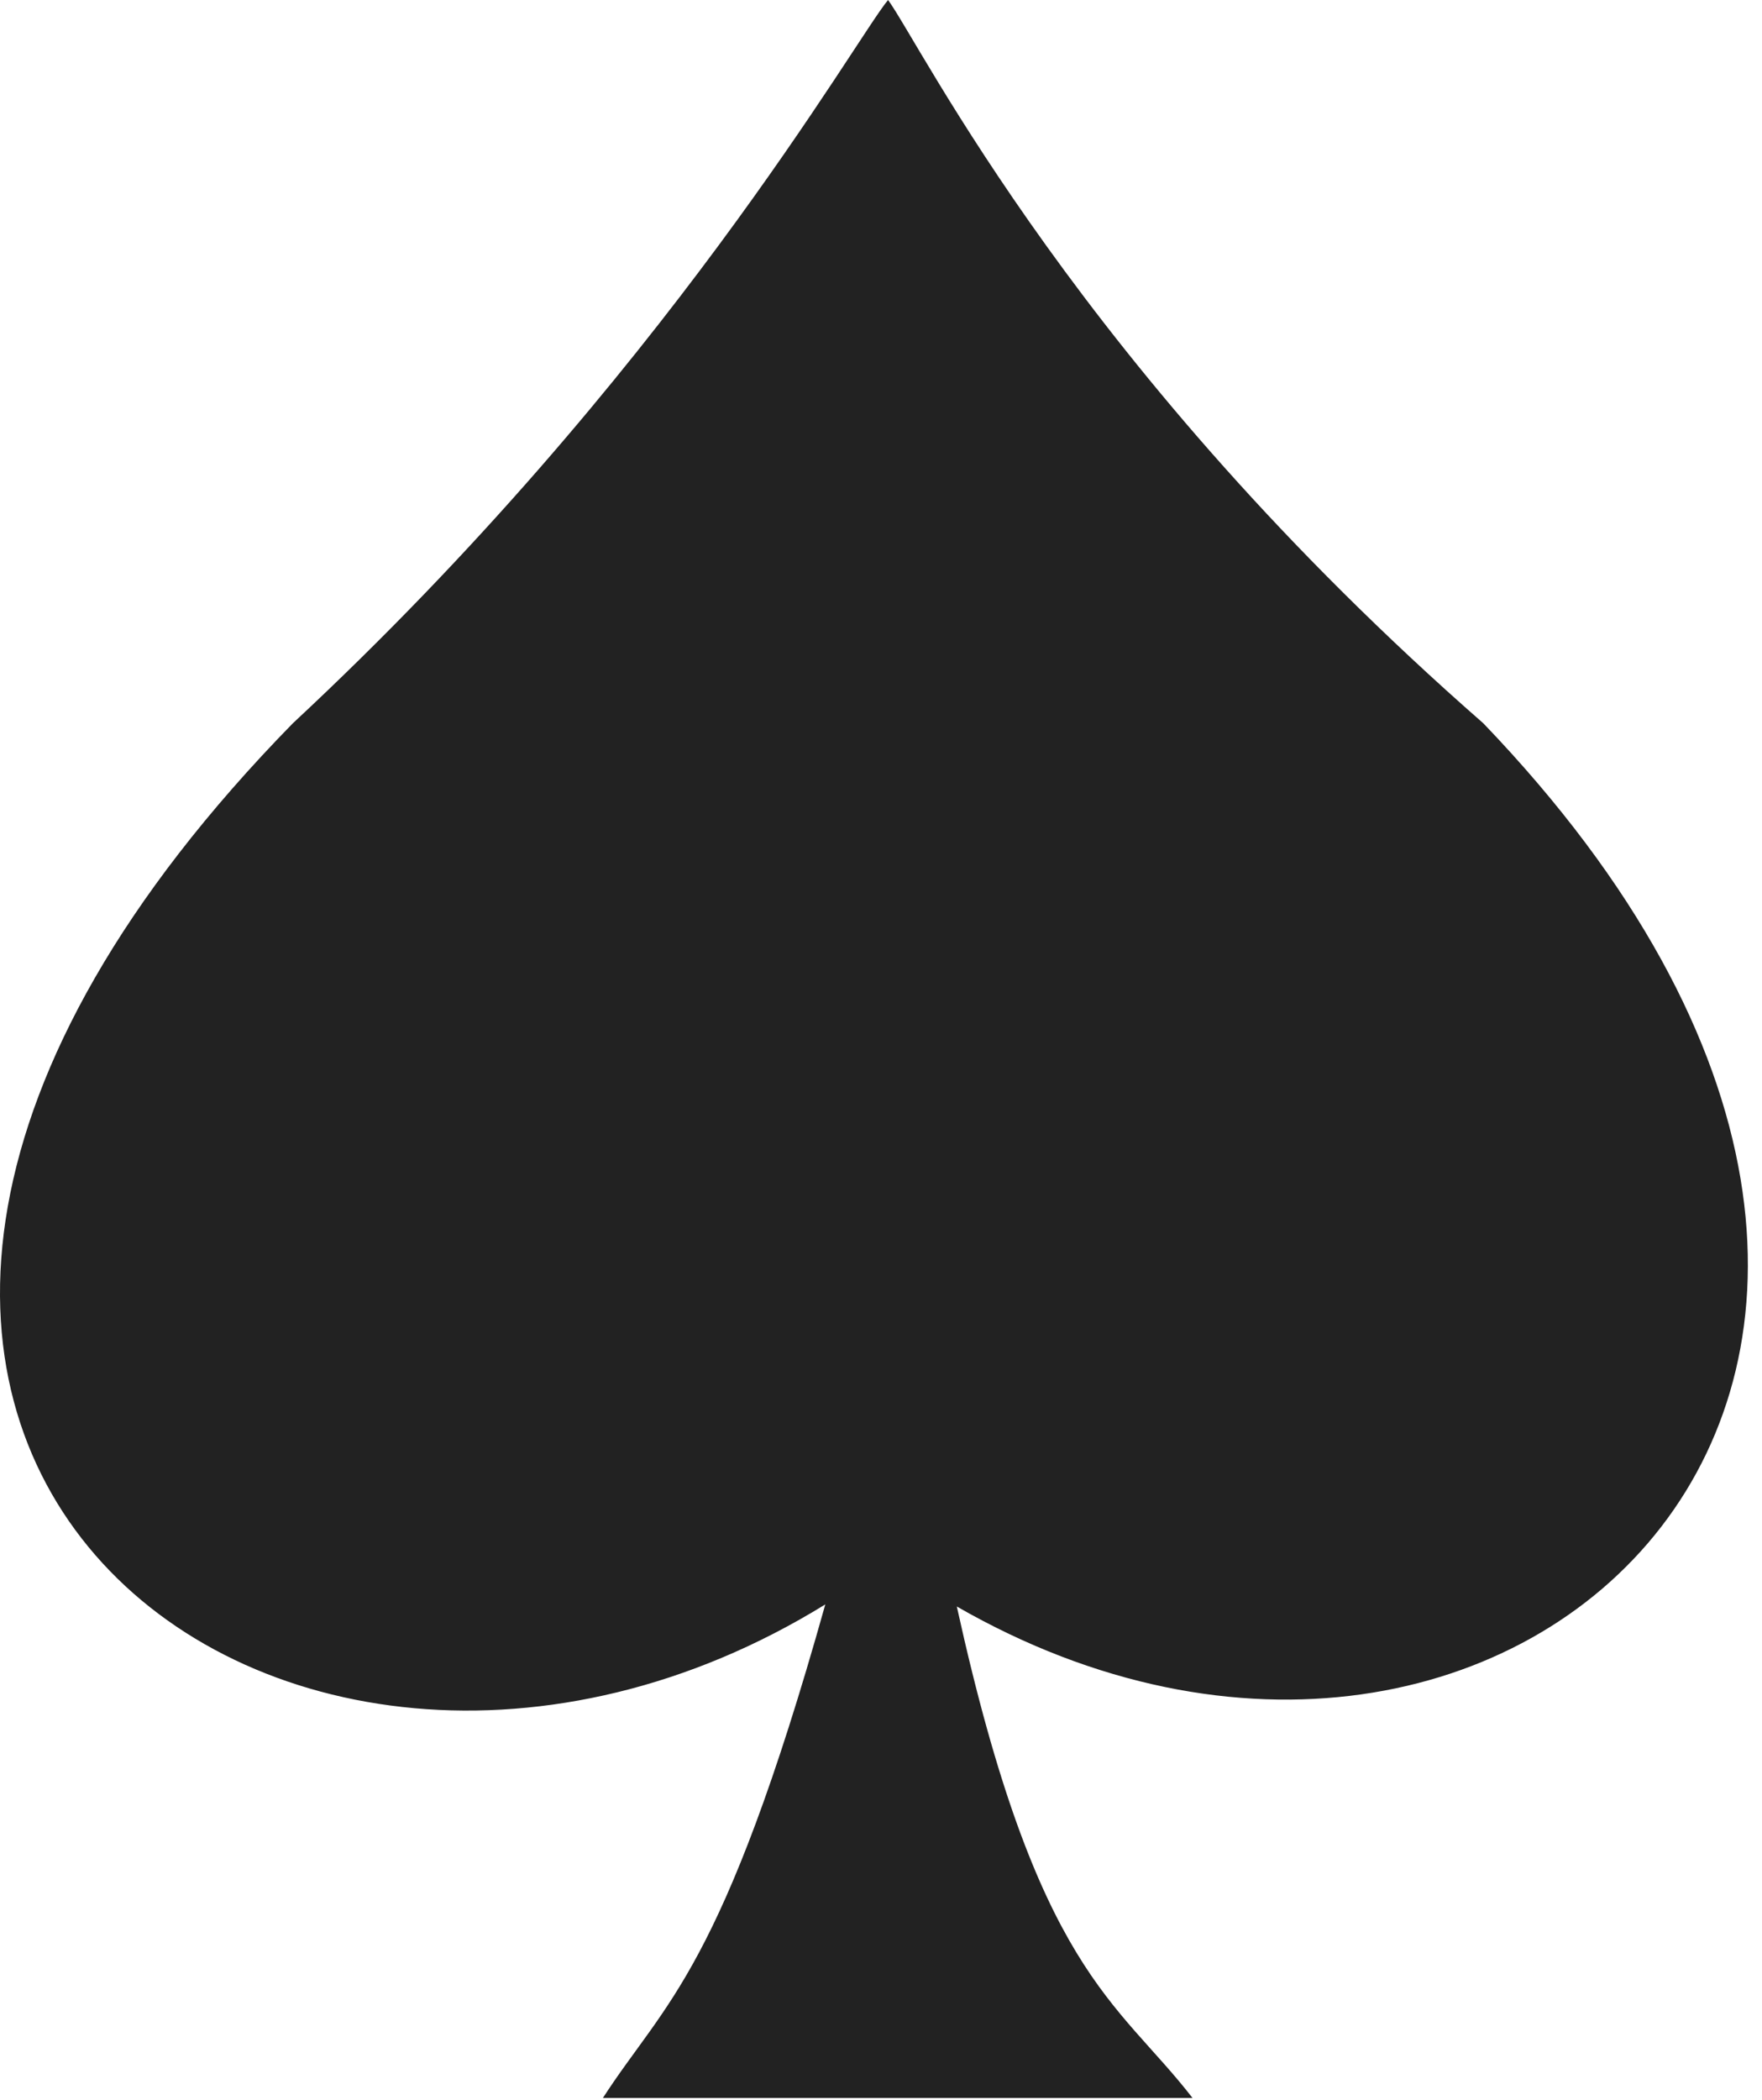
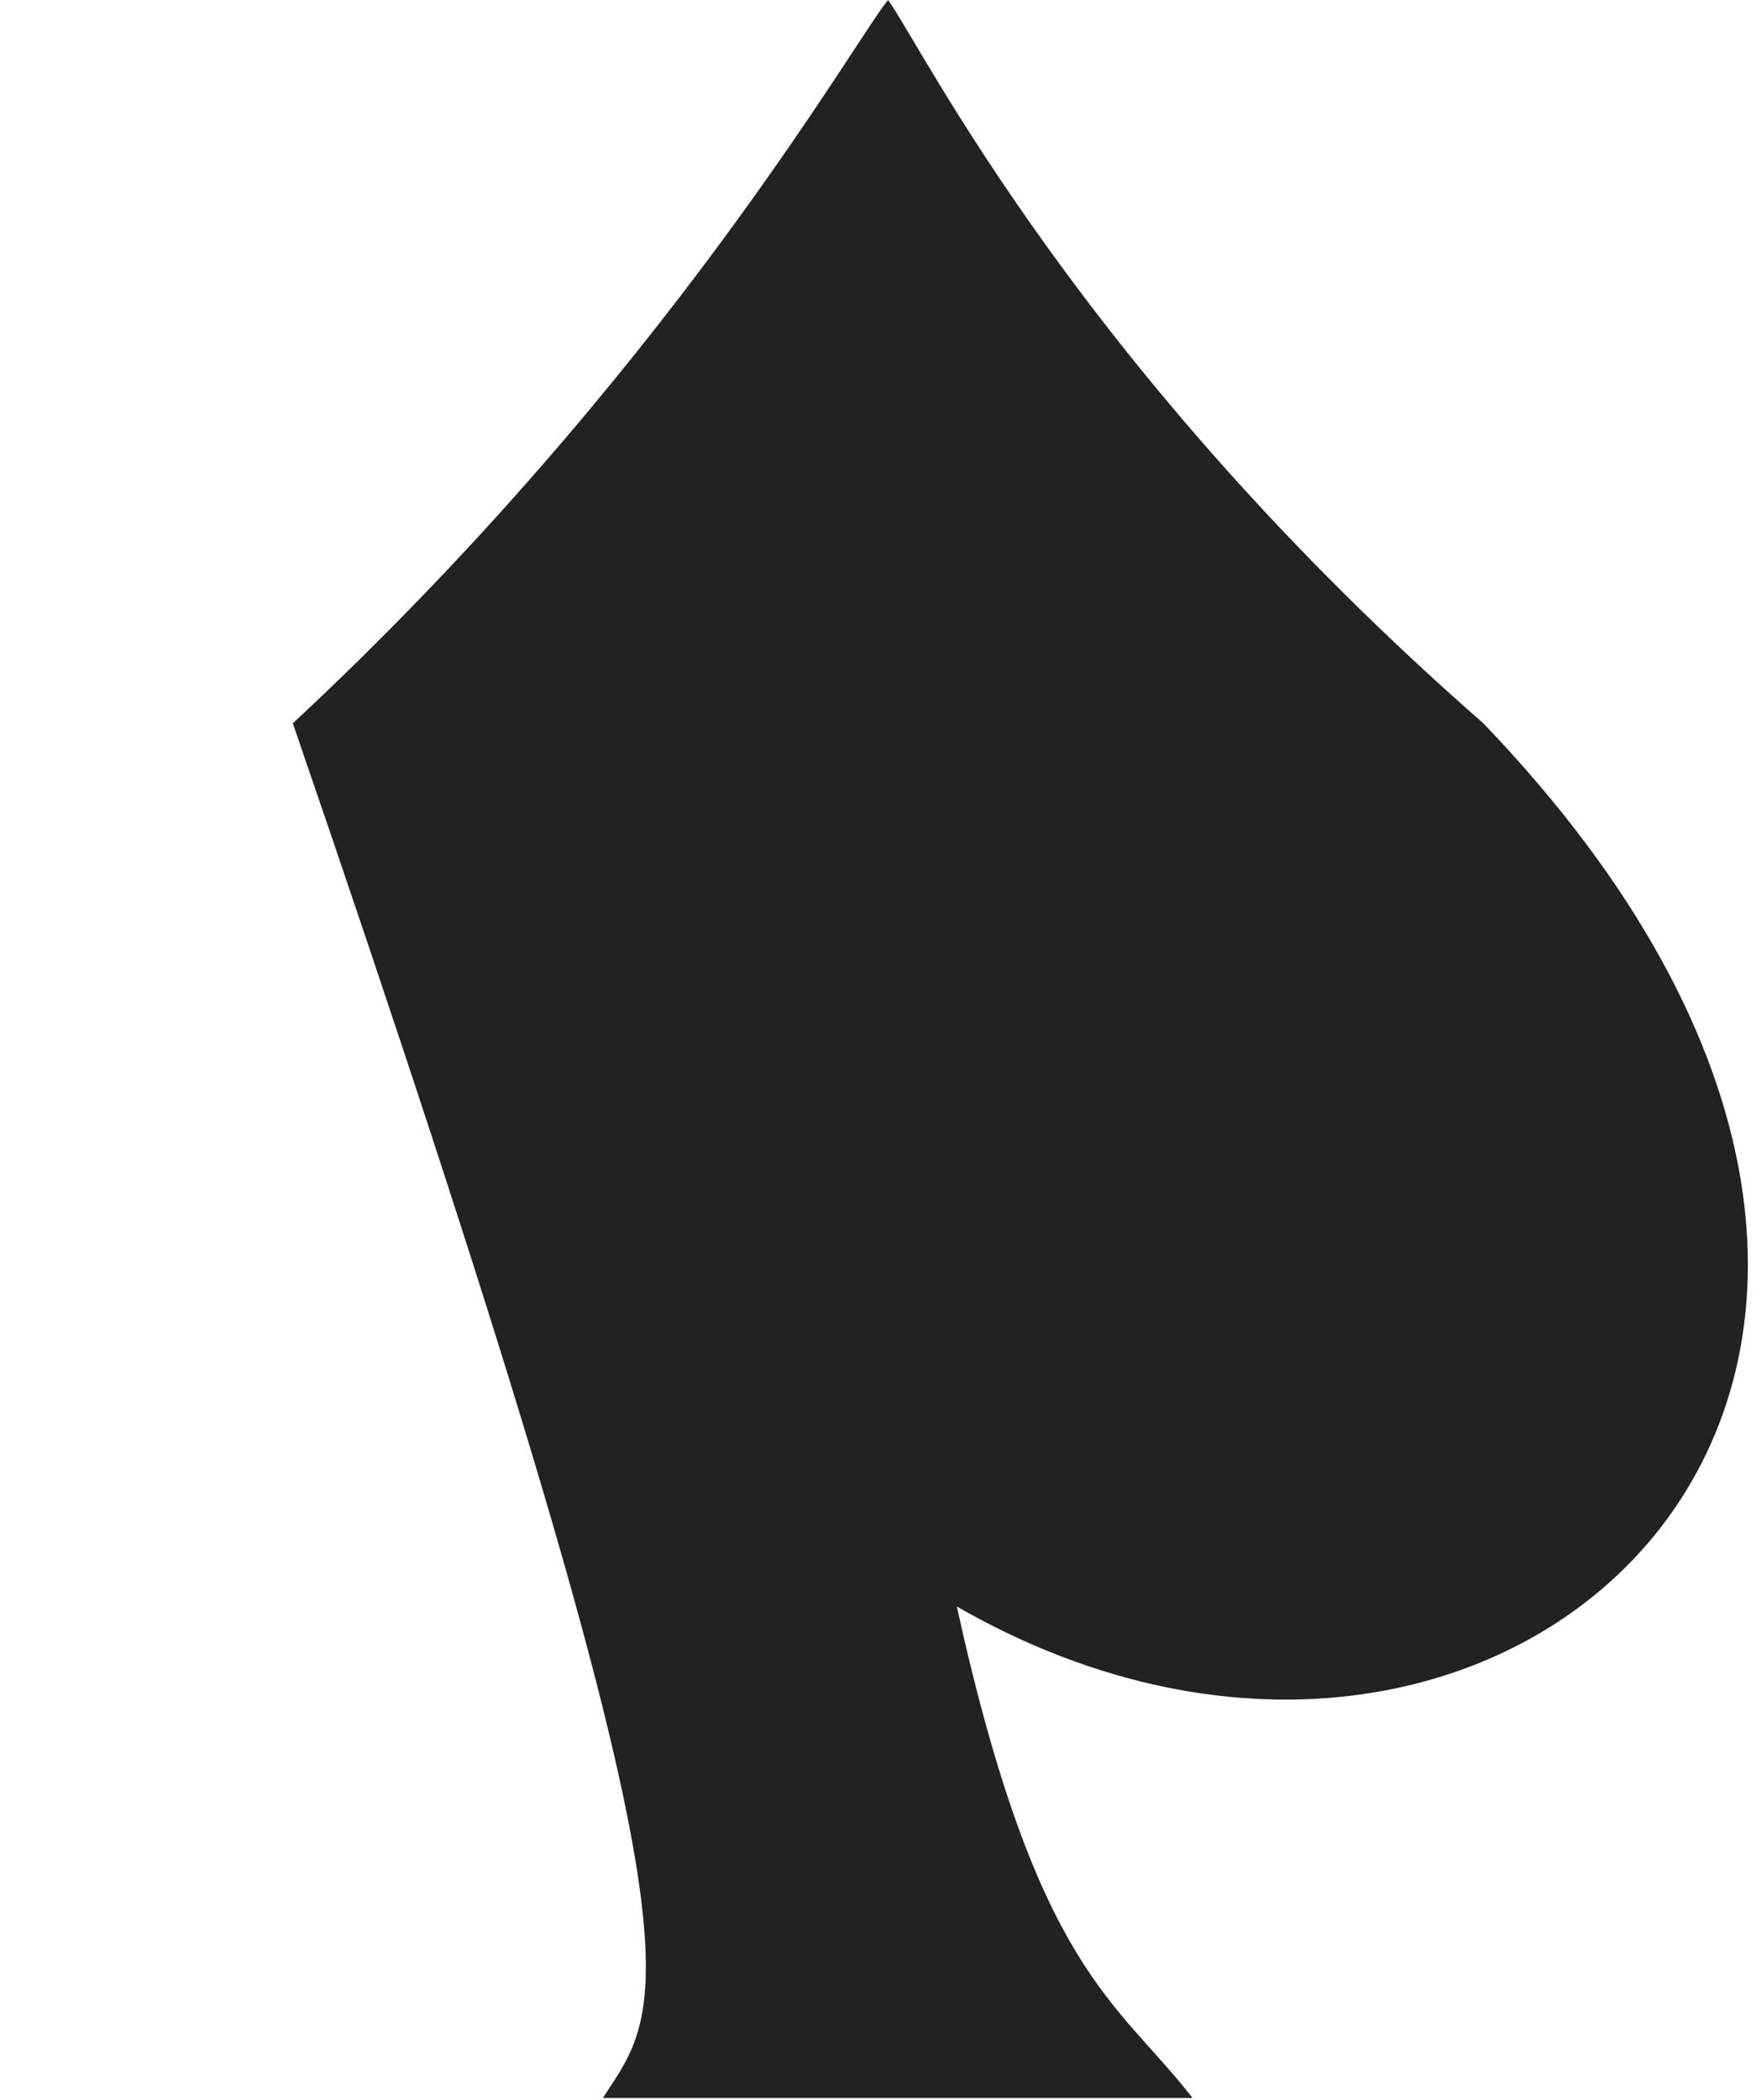
<svg xmlns="http://www.w3.org/2000/svg" width="115px" height="137px" viewBox="0 0 115 137" version="1.1">
  <title>suit-spade</title>
  <g id="Symbols" stroke="none" stroke-width="1" fill="none" fill-rule="evenodd">
    <g id="card-spade" transform="translate(-68, -107)" fill="#222222" fill-rule="nonzero">
      <g id="suit" transform="translate(16, 20)">
        <g id="suit-spade" transform="translate(52, 87)">
-           <path d="M19.112,47.183 C-25.969,93.24 18.222,126.648 53.865,104.659 C47.135,128.65 43.434,130.538 39.349,136.856 L77.832,136.856 C72.892,130.476 67.704,128.65 62.448,104.796 C98.839,125.7 137.193,89.244 96.813,47.183 C70.404,24.084 60.152,2.995 57.962,0 C55.861,2.495 43.484,24.512 19.112,47.183 Z" id="spade" />
+           <path d="M19.112,47.183 C47.135,128.65 43.434,130.538 39.349,136.856 L77.832,136.856 C72.892,130.476 67.704,128.65 62.448,104.796 C98.839,125.7 137.193,89.244 96.813,47.183 C70.404,24.084 60.152,2.995 57.962,0 C55.861,2.495 43.484,24.512 19.112,47.183 Z" id="spade" />
        </g>
      </g>
    </g>
  </g>
</svg>